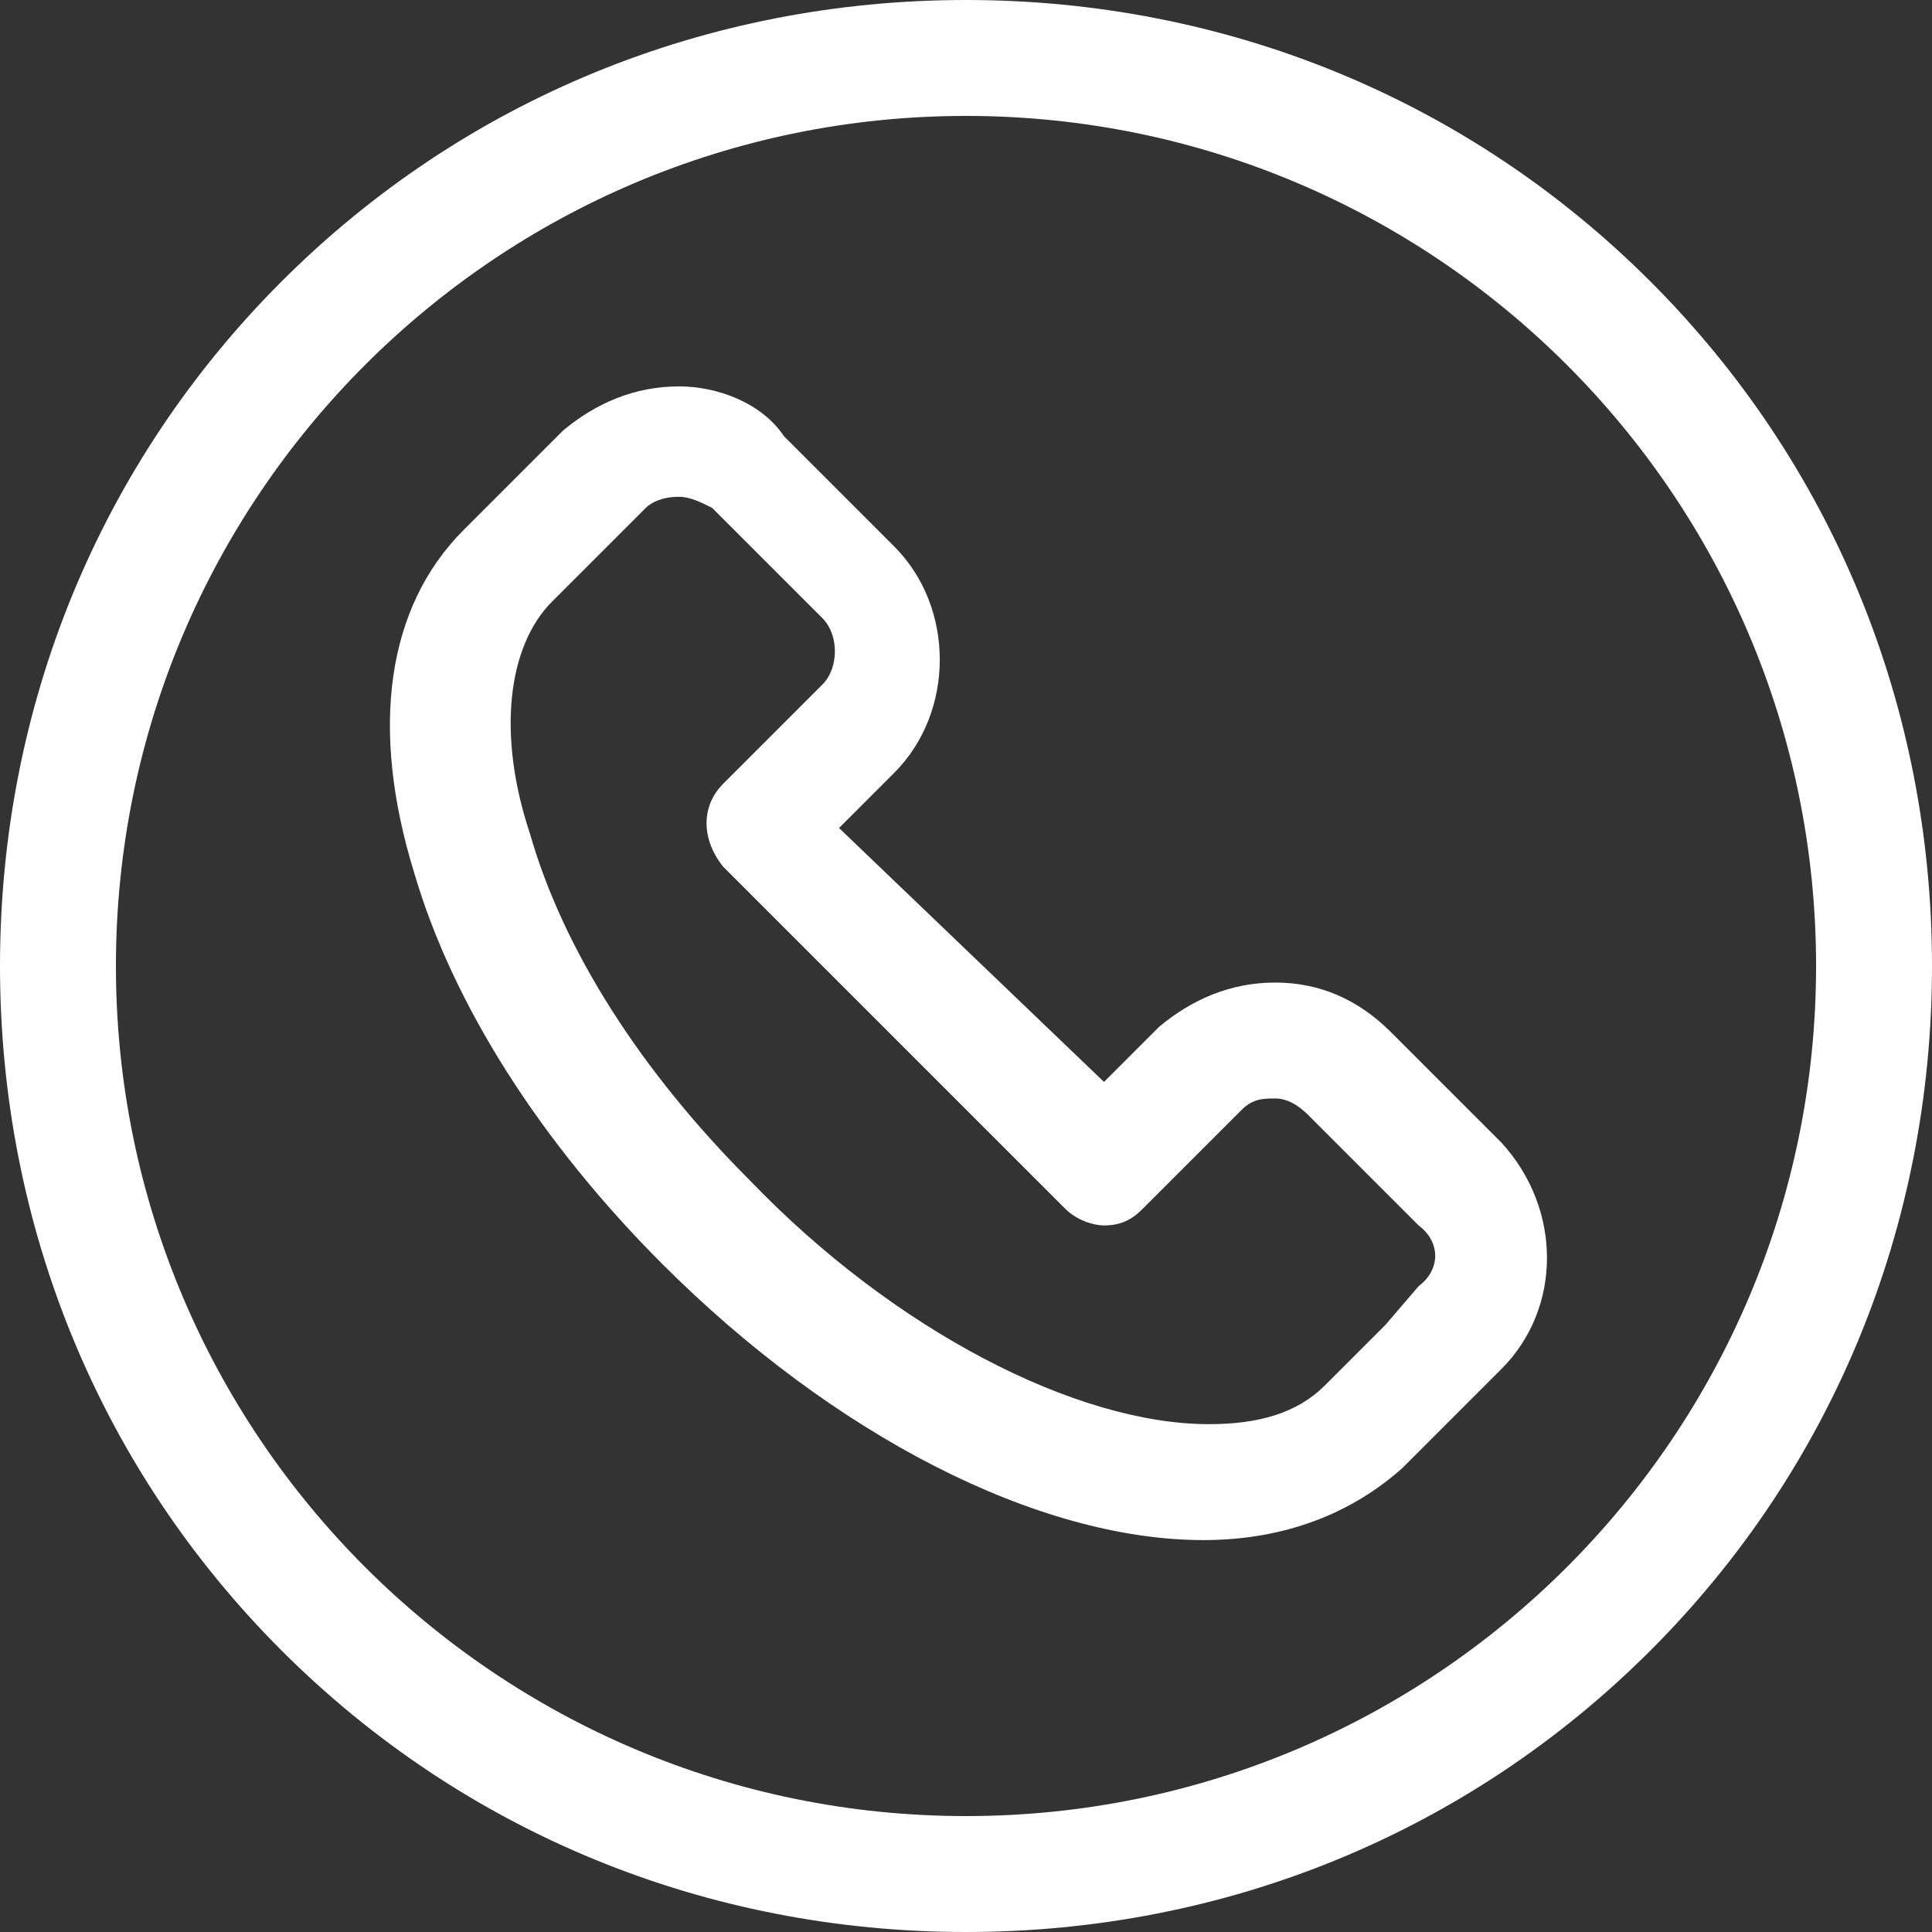
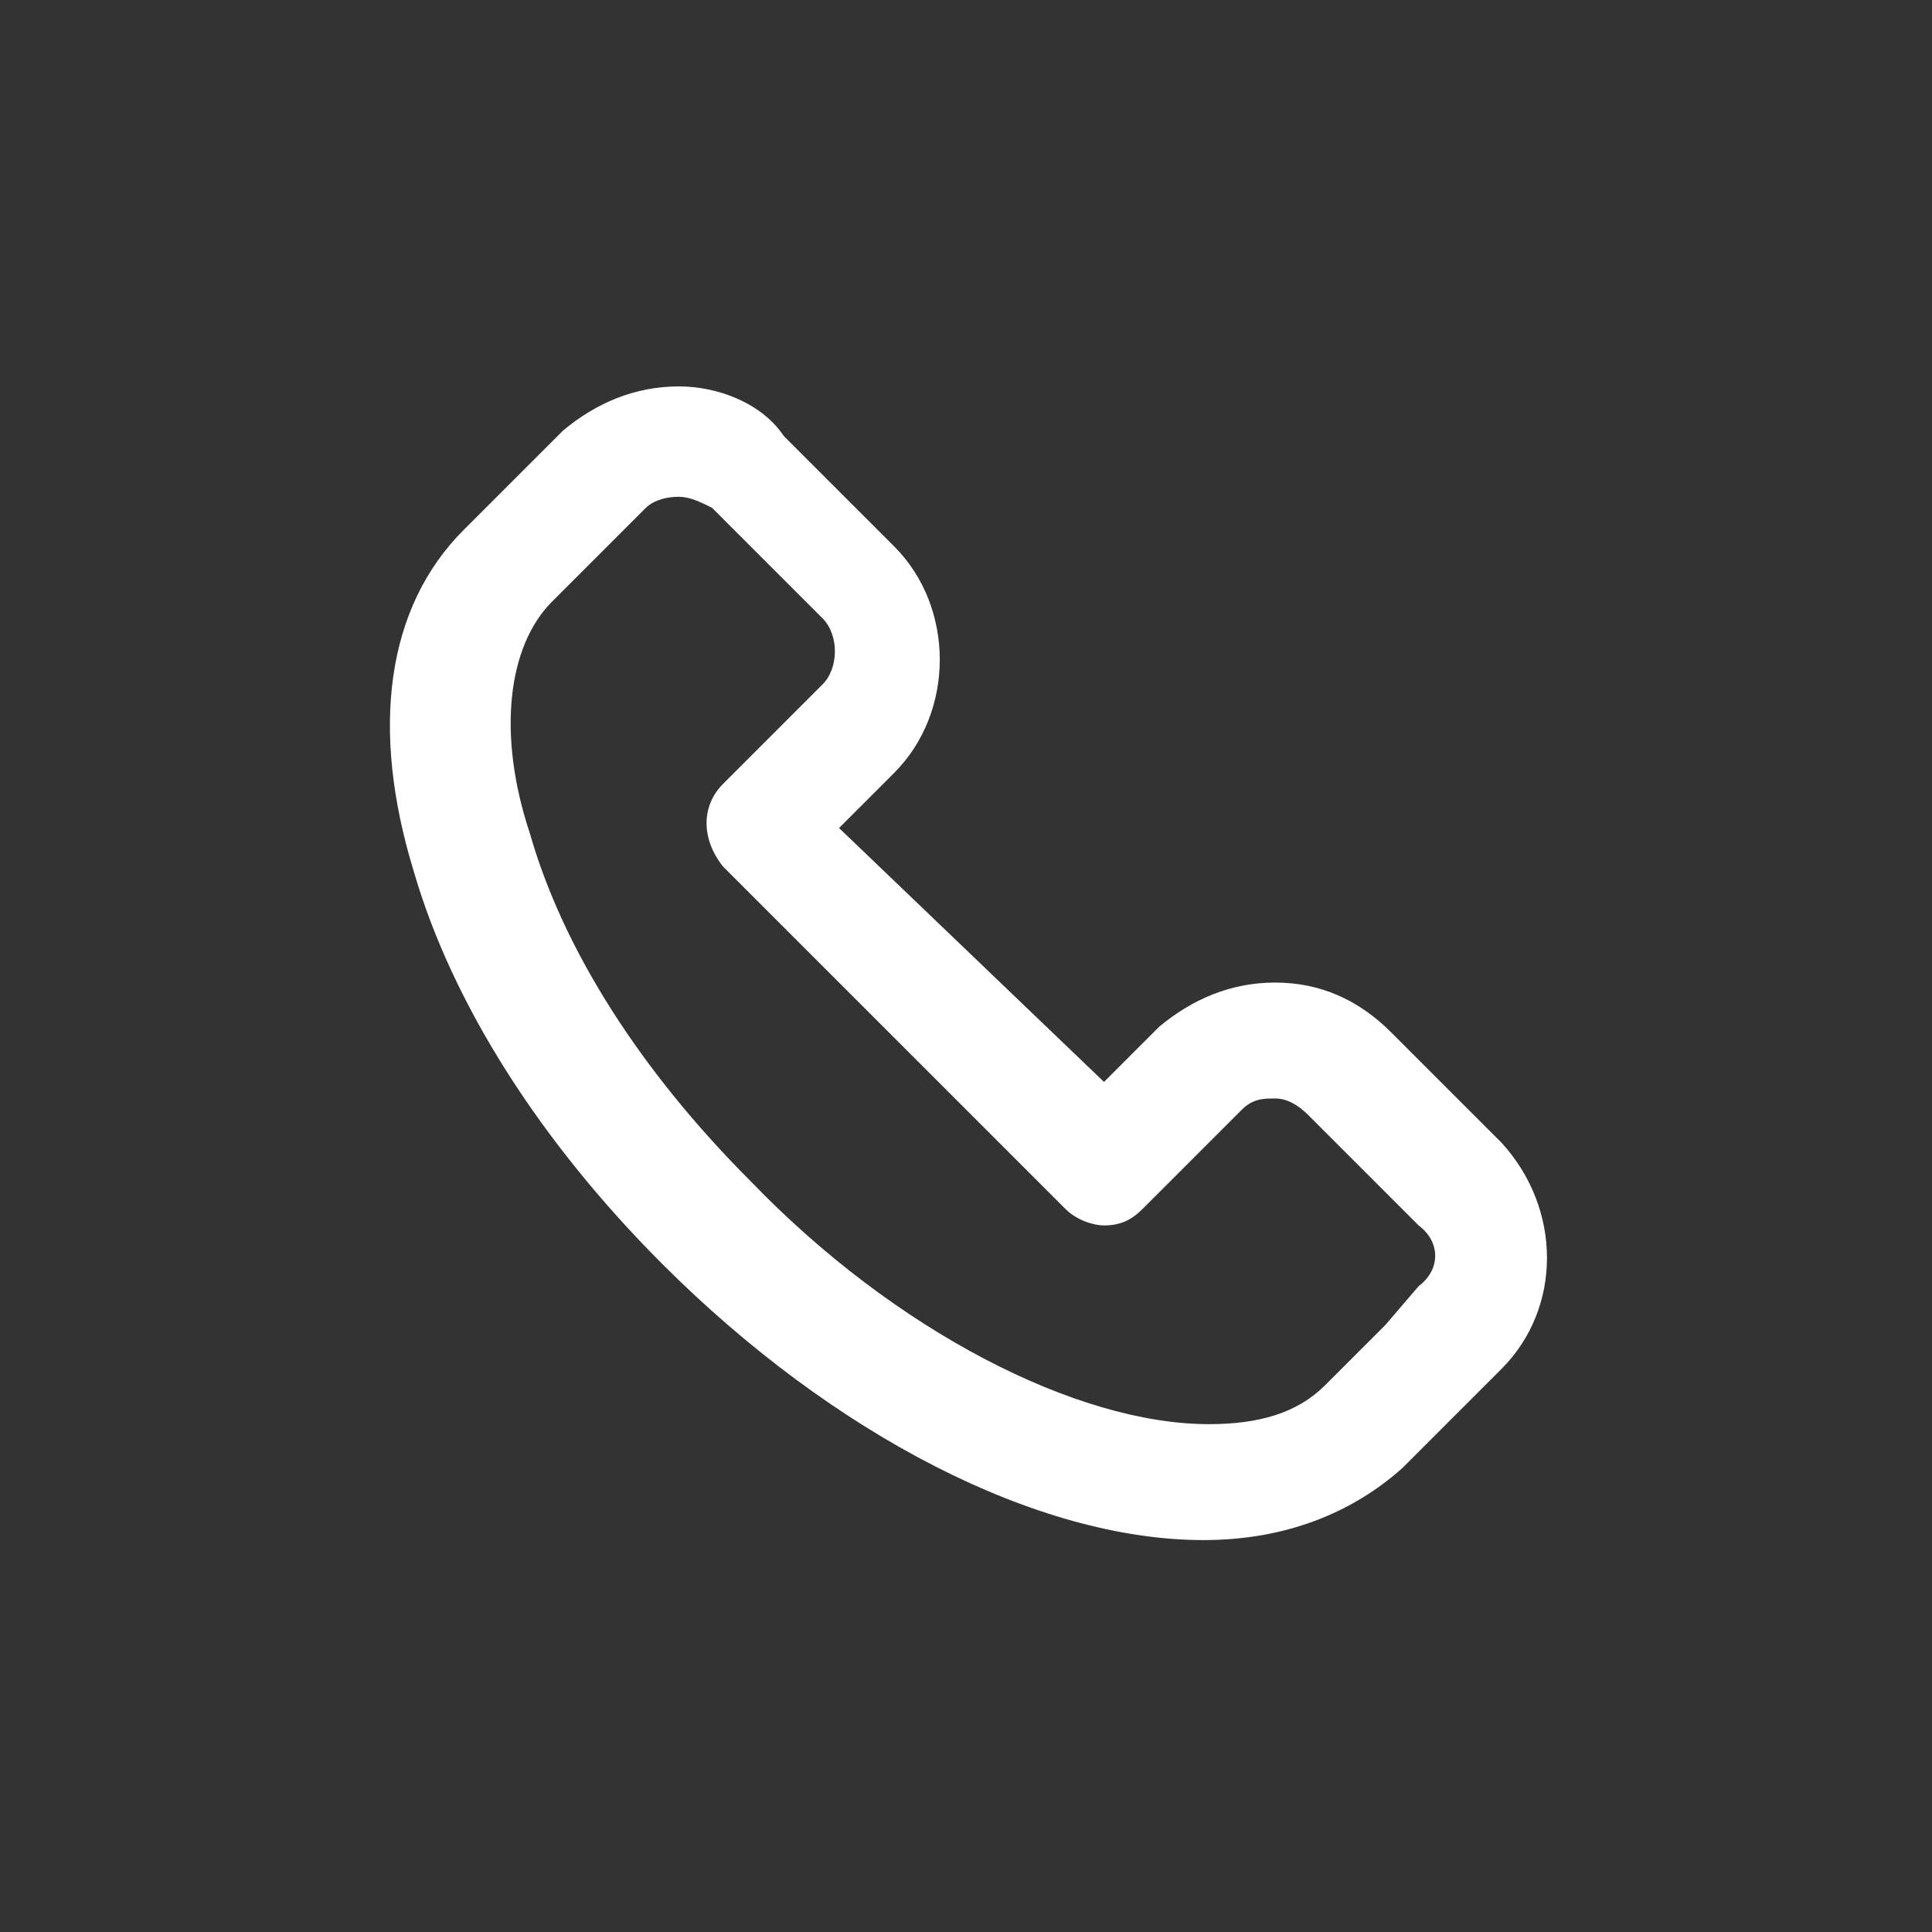
<svg xmlns="http://www.w3.org/2000/svg" version="1.1" id="レイヤー_1" x="0px" y="0px" width="35px" height="35px" viewBox="0 0 35 35" style="enable-background:new 0 0 35 35;" xml:space="preserve">
  <rect x="0" y="0" width="35" height="35" fill="#333333" stroke="none" />
  <style type="text/css">
	.st0{fill:#FFFFFF;}
</style>
  <path class="st0" d="M27.2,20.7C27.2,20.7,27.2,20.7,27.2,20.7C27.2,20.7,27.2,20.7,27.2,20.7l-2-2c-0.6-0.6-1.3-0.9-2.1-0.9  c-0.8,0-1.5,0.3-2.1,0.8c0,0,0,0,0,0l-1,1L15.2,15l1-1c0,0,0,0,0,0c1.1-1.1,1.1-3,0-4.1l-2-2c0,0,0,0,0,0C13.8,7.3,13,7,12.3,7  c-0.8,0-1.5,0.3-2.1,0.8c0,0,0,0,0,0L9.3,8.7C8.8,9.2,8.4,9.6,8.4,9.6C7,11,6.7,13.2,7.5,15.8c0.7,2.4,2.3,4.9,4.5,7.1  c3.1,3.1,6.8,5,9.8,5c1.5,0,2.7-0.5,3.6-1.3c0,0,0.5-0.5,1.1-1.1l0.7-0.7c0,0,0,0,0,0C28.3,23.7,28.3,21.9,27.2,20.7  C27.2,20.7,27.2,20.7,27.2,20.7z M25.7,23.3C25.7,23.4,25.7,23.4,25.7,23.3L25.1,24c-0.6,0.6-1.1,1.1-1.1,1.1  c-0.5,0.5-1.2,0.7-2.1,0.7c-2.4,0-5.7-1.7-8.3-4.4c-2-2-3.4-4.2-4-6.3c-0.6-1.8-0.4-3.4,0.4-4.2l0.8-0.8l0.9-0.9c0,0,0,0,0,0  C11.8,9.1,12,9,12.3,9c0.2,0,0.4,0.1,0.6,0.2c0,0,0,0,0,0l2,2c0.3,0.3,0.3,0.9,0,1.2c0,0,0,0,0,0v0l-1.8,1.8c-0.4,0.4-0.4,1,0,1.5  l6.2,6.2c0.2,0.2,0.5,0.3,0.7,0.3c0.3,0,0.5-0.1,0.7-0.3l1.8-1.8c0,0,0,0,0,0c0.2-0.2,0.4-0.2,0.6-0.2c0.2,0,0.4,0.1,0.6,0.3l2,2  l0,0c0,0,0,0,0,0C26.1,22.5,26.1,23,25.7,23.3z" />
-   <path class="st0" d="M29.9,5.1C26.6,1.8,22.2,0,17.5,0S8.4,1.8,5.1,5.1C1.8,8.4,0,12.8,0,17.5s1.8,9.1,5.1,12.4S12.8,35,17.5,35  s9.1-1.8,12.4-5.1c3.3-3.3,5.1-7.7,5.1-12.4C35,12.8,33.2,8.4,29.9,5.1z M17.5,32.9C9,32.9,2.1,26,2.1,17.5S9,2.1,17.5,2.1  C26,2.1,32.9,9,32.9,17.5C32.9,26,26,32.9,17.5,32.9z" />
</svg>